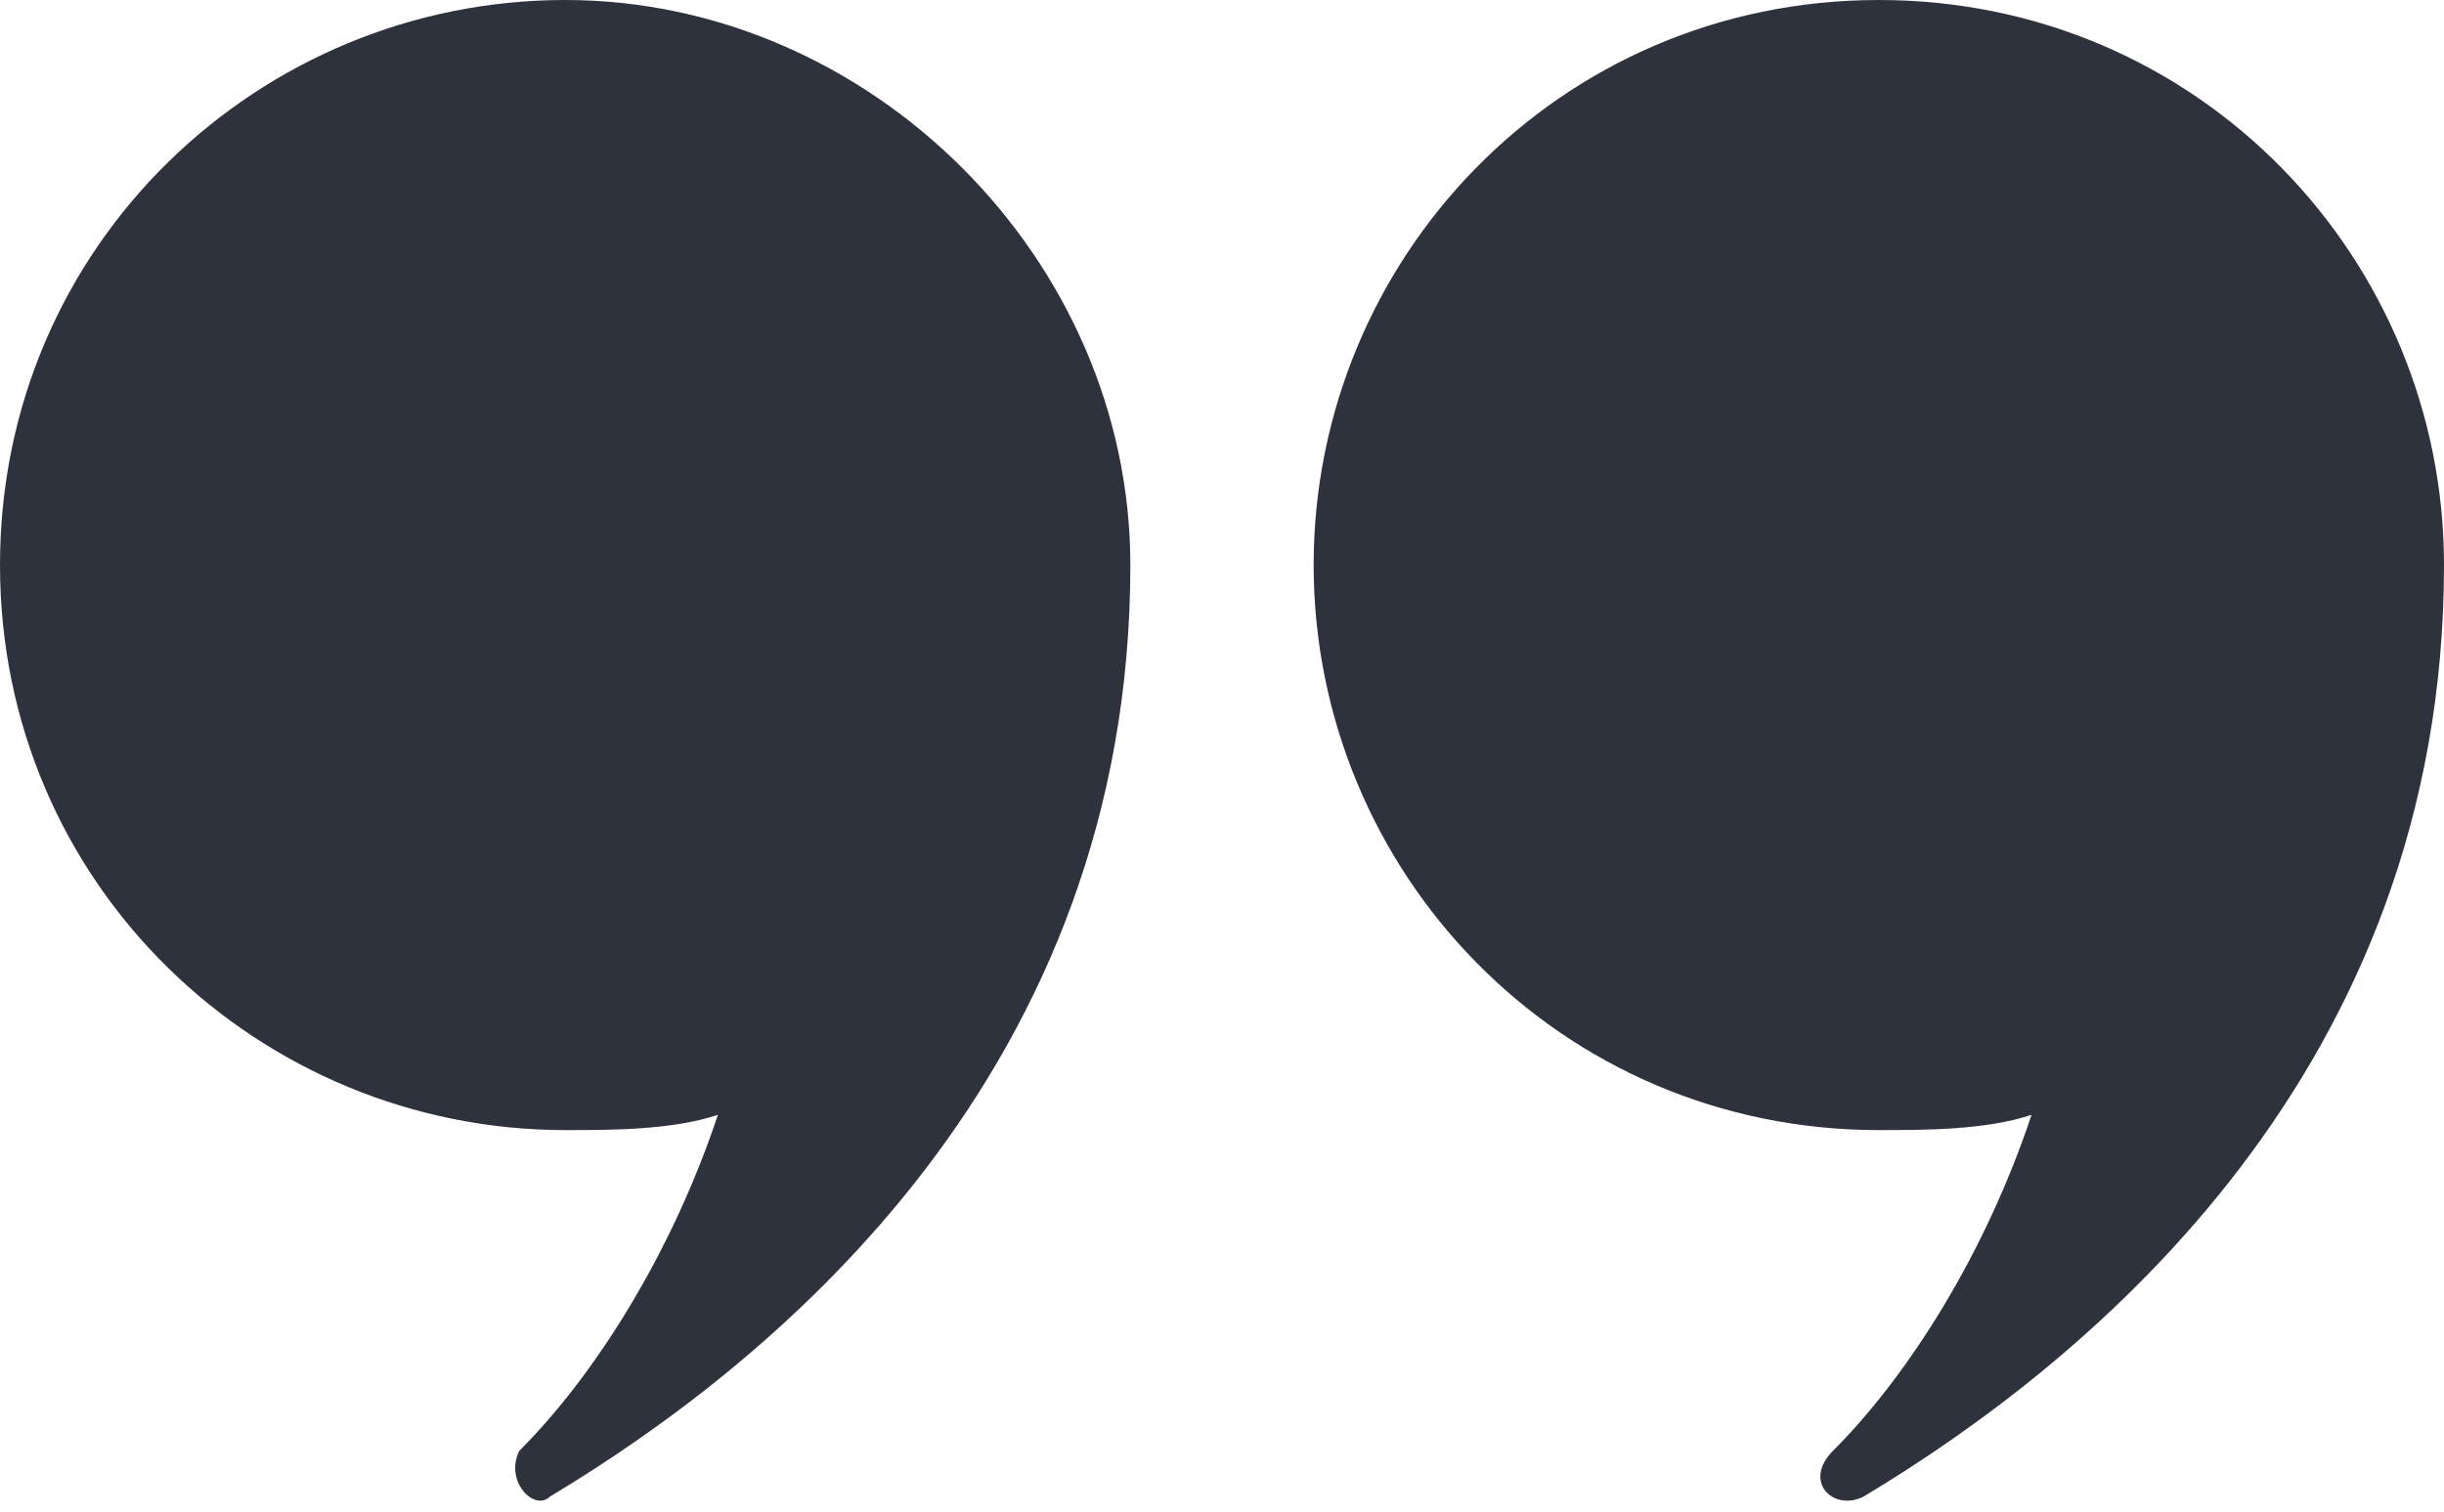
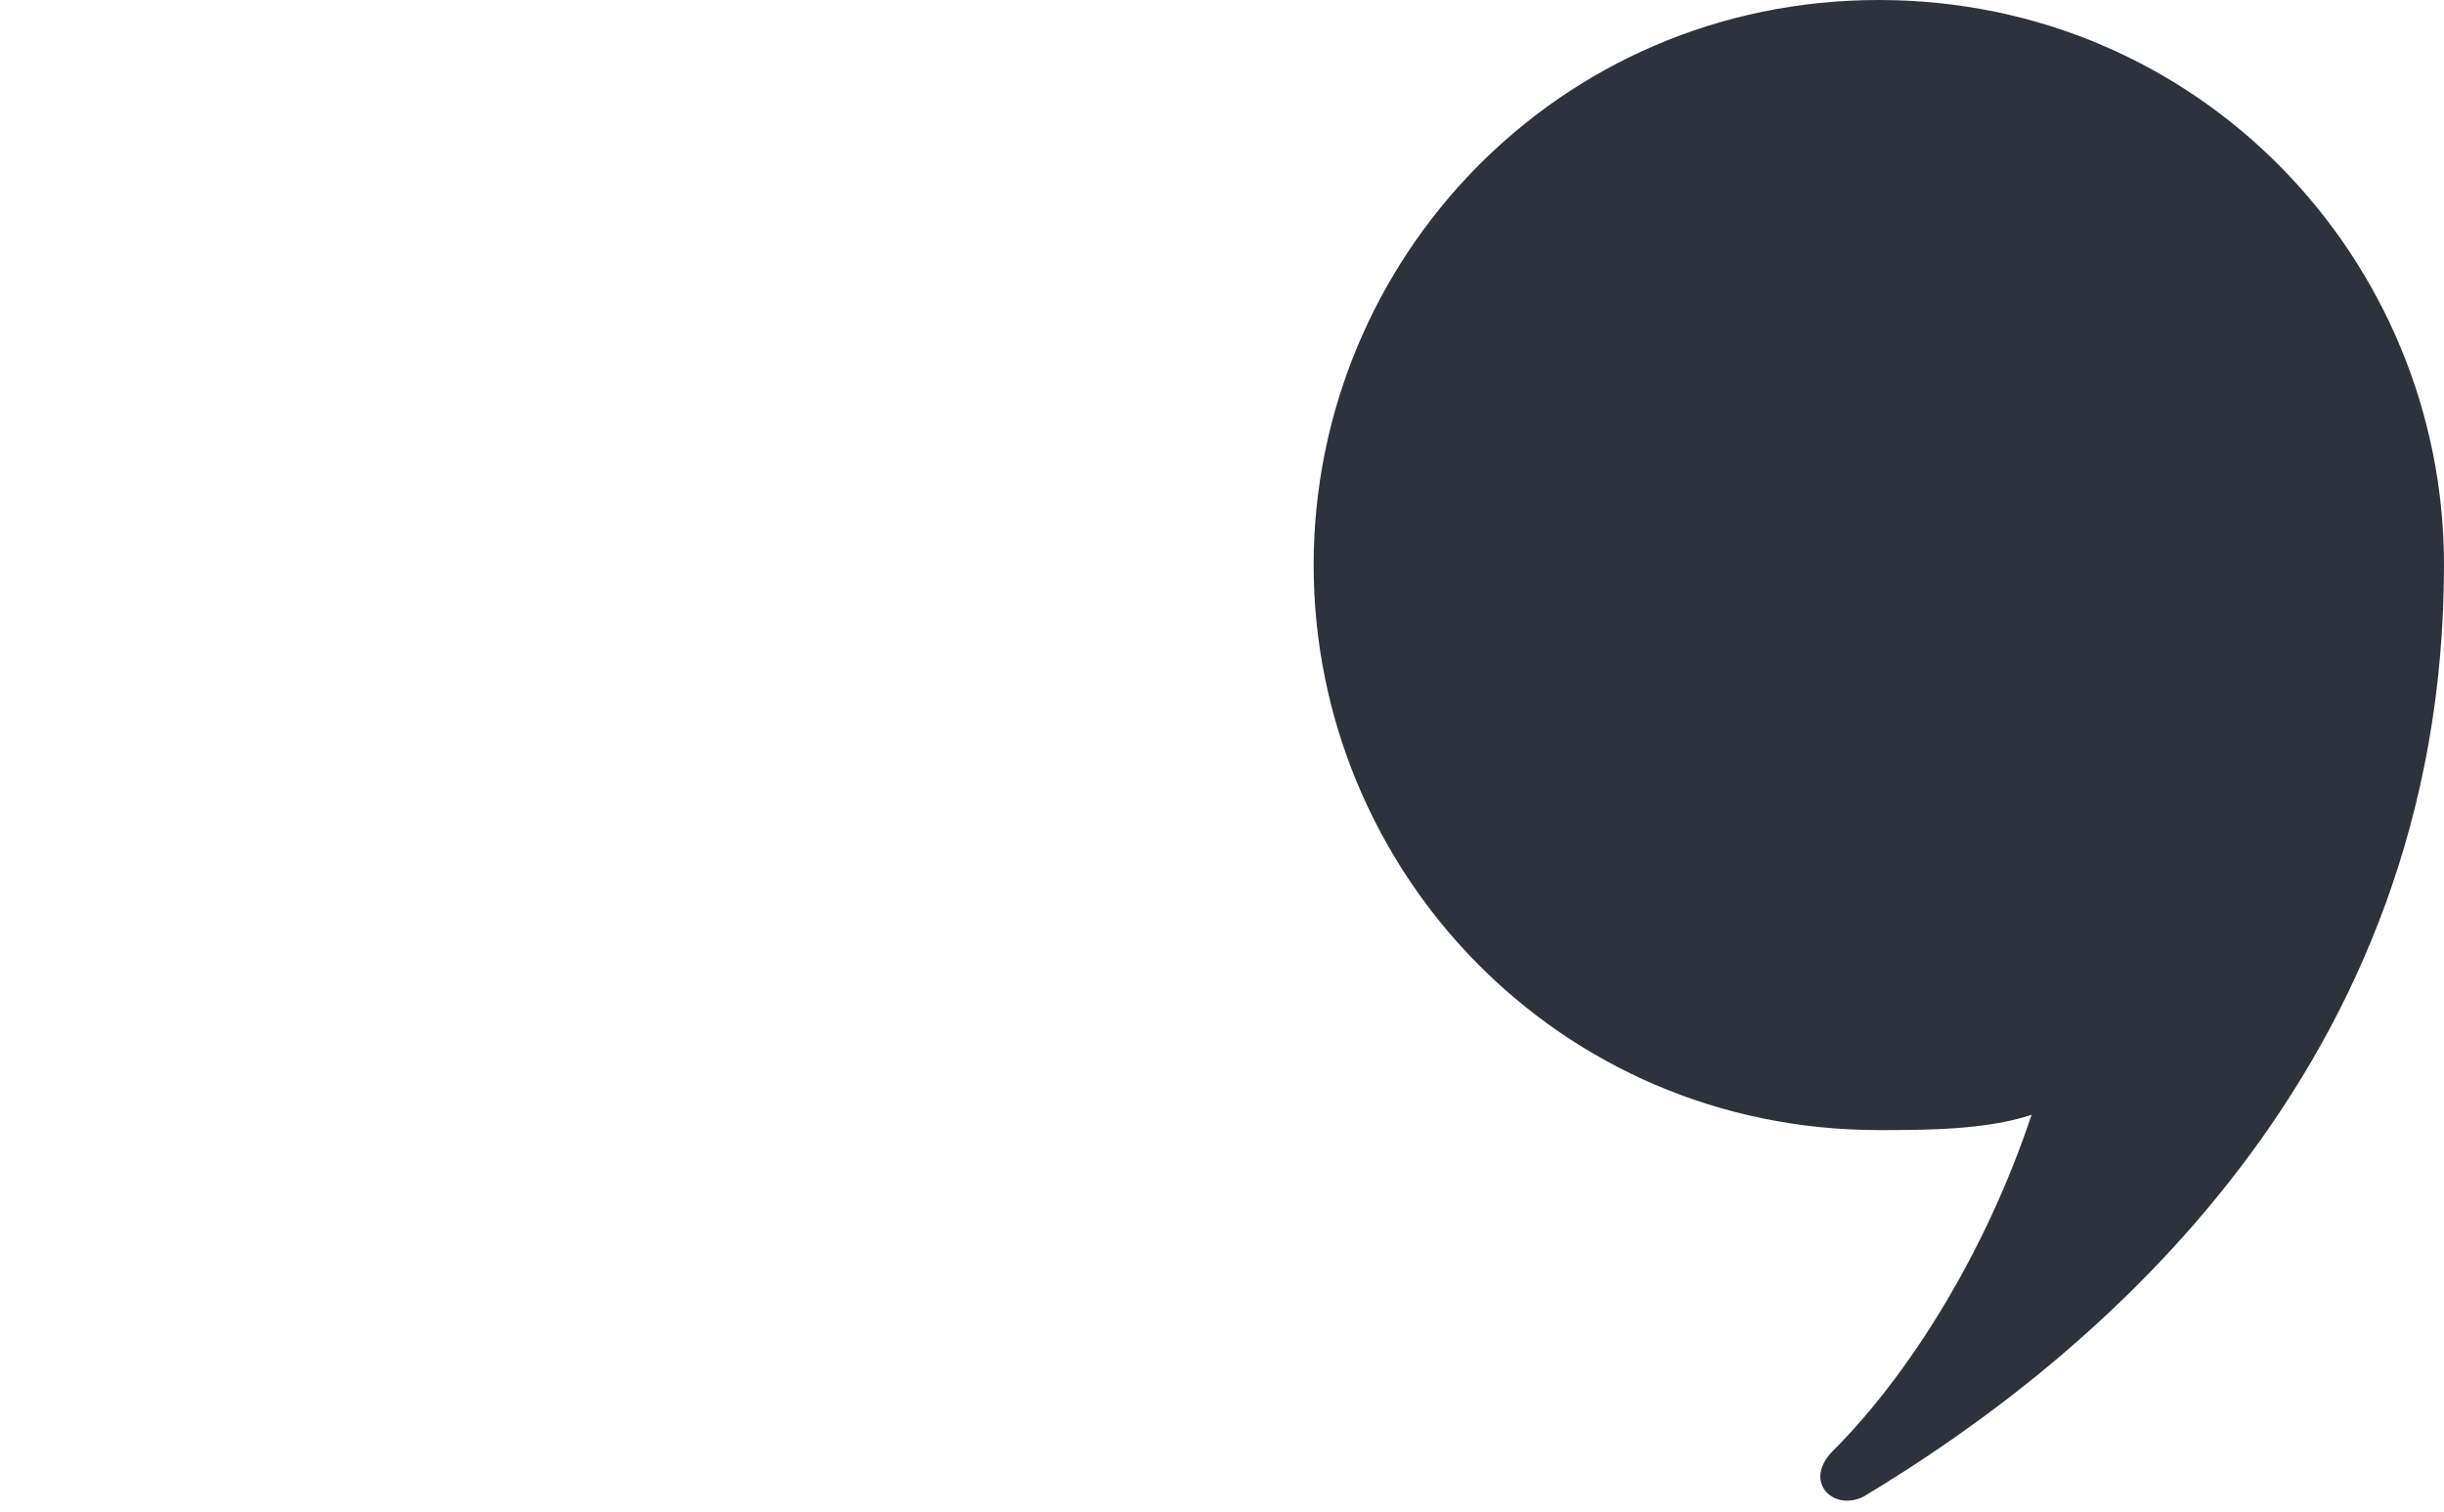
<svg xmlns="http://www.w3.org/2000/svg" version="1.1" id="Layer_1" x="0px" y="0px" viewBox="0 0 16 9.9" style="enable-background:new 0 0 16 9.9;" xml:space="preserve">
  <style type="text/css">
	.st0{fill:#2E323C;}
</style>
  <g>
    <path class="st0" d="M16,3.7c0,3.3-2.3,5.2-3.8,6.1C12,9.9,11.8,9.7,12,9.5c0.5-0.5,1-1.3,1.3-2.2c-0.3,0.1-0.7,0.1-1,0.1   c-2.1,0-3.7-1.7-3.7-3.7S10.2,0,12.3,0S16,1.7,16,3.7z" />
-     <path class="st0" d="M7.4,3.7c0,3.3-2.3,5.2-3.8,6.1C3.5,9.9,3.3,9.7,3.4,9.5c0.5-0.5,1-1.3,1.3-2.2c-0.3,0.1-0.7,0.1-1,0.1   C1.7,7.4,0,5.8,0,3.7S1.7,0,3.7,0S7.4,1.7,7.4,3.7z" />
  </g>
</svg>